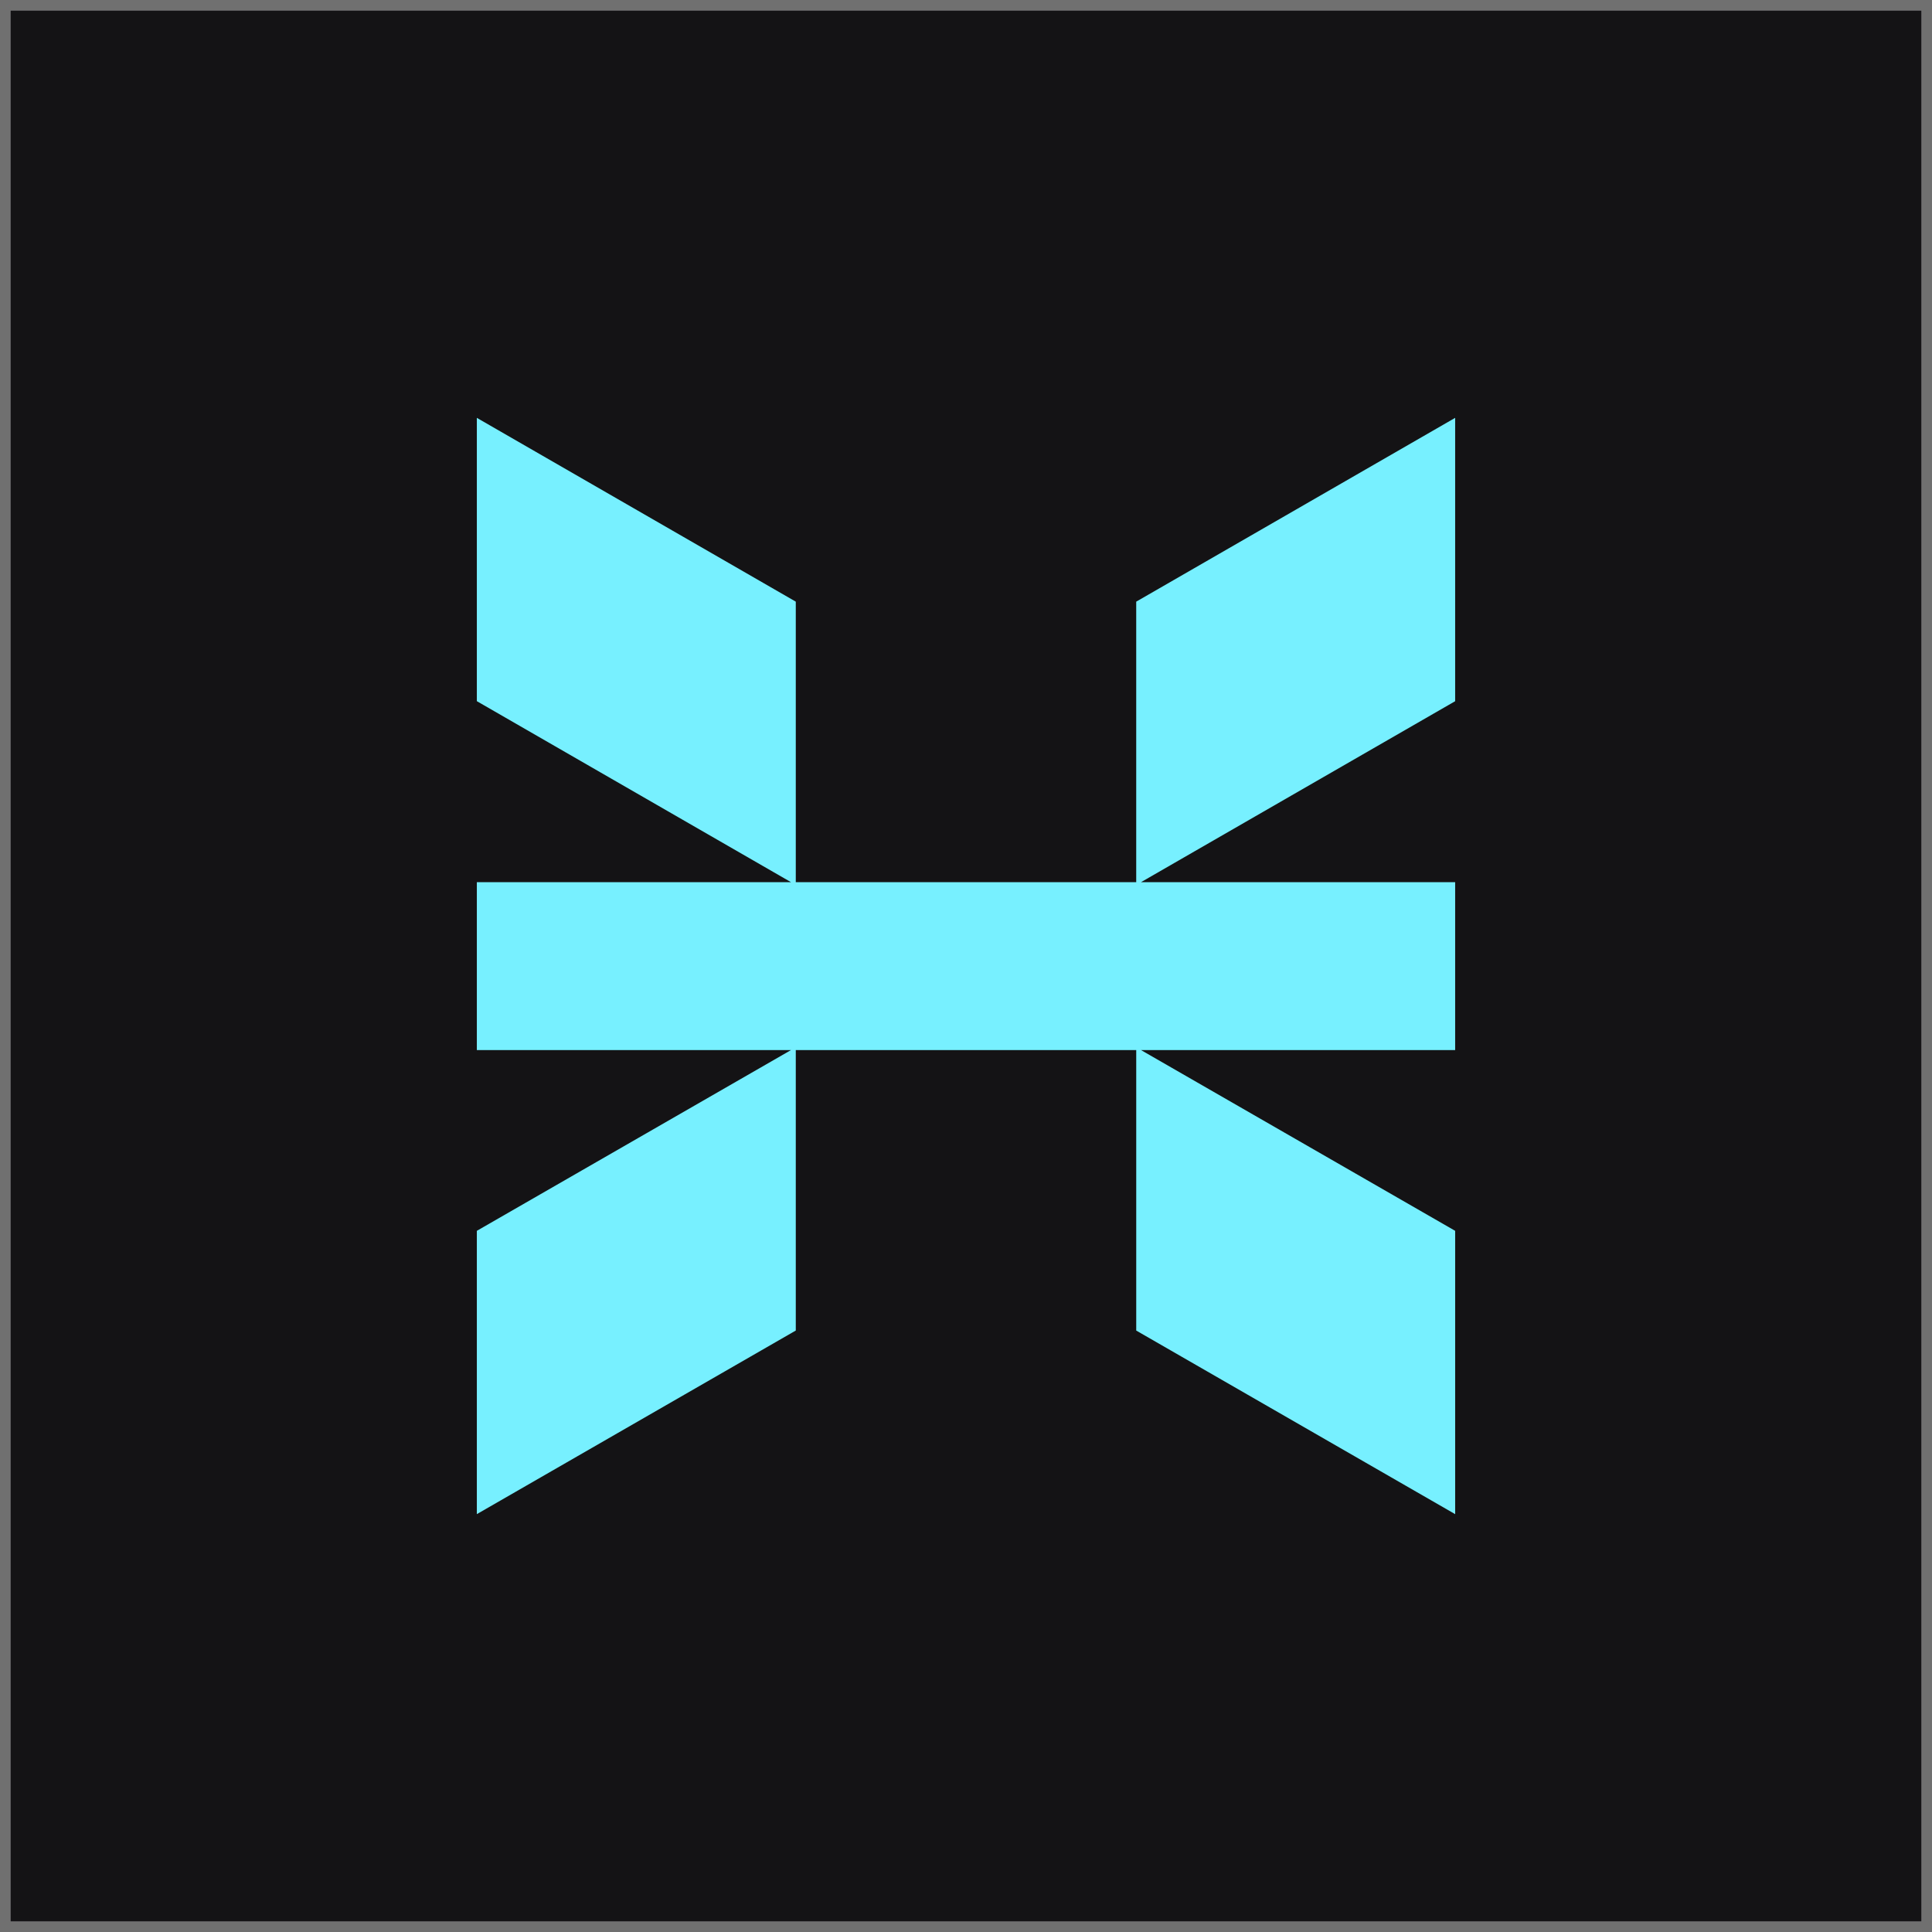
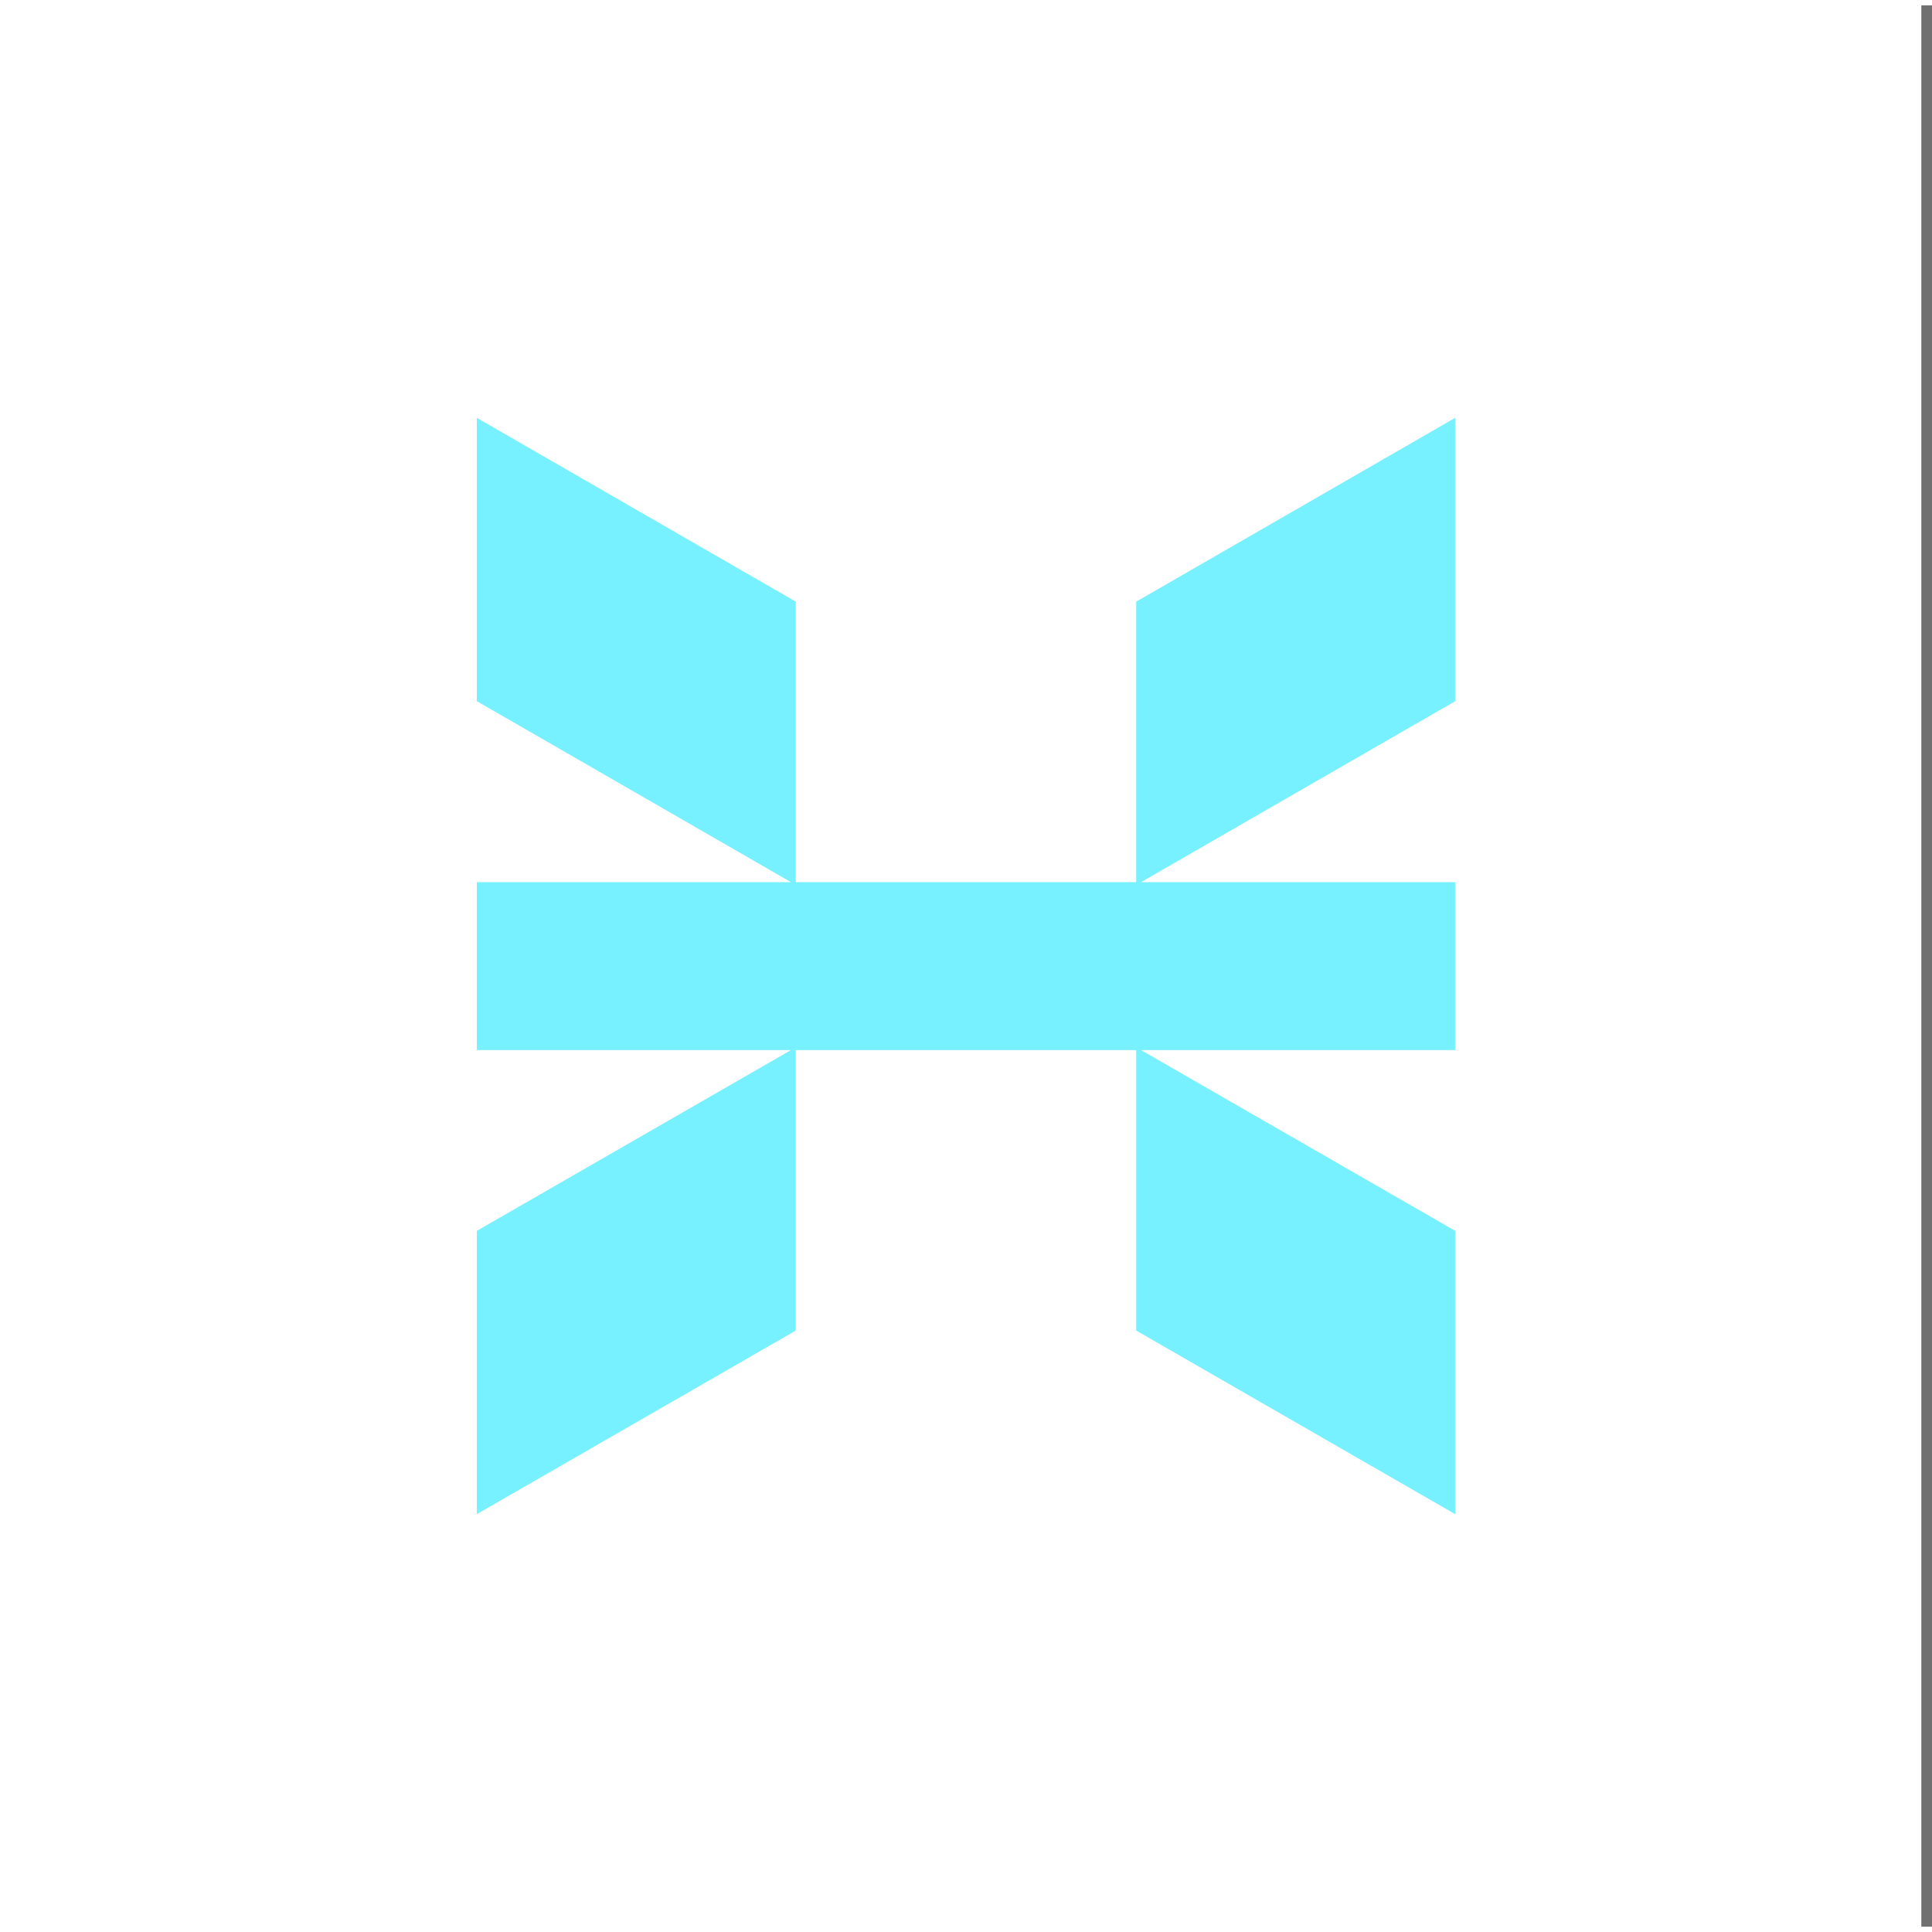
<svg xmlns="http://www.w3.org/2000/svg" data-bbox="0 0 181 181" viewBox="0 0 181 181" height="181" width="181" data-type="ugc">
  <g>
    <g stroke="#707070">
-       <path d="M181 0v181H0V0z" fill="#141315" stroke="none" />
-       <path fill="none" d="M180.5.5v180H.5V.5z" />
+       <path fill="none" d="M180.5.5v180V.5z" />
    </g>
    <path fill="#77f0ff" d="m136.327 39.147-29.88 17.219v26.281H74.553V56.366l-29.88-17.219v26.542l29.432 16.958H44.673v15.73h29.432l-29.432 16.934v26.541l29.88-17.2V98.377h31.895v26.277l29.88 17.2v-26.543l-29.433-16.934h29.432v-15.73h-29.432l29.432-16.955Z" />
  </g>
</svg>